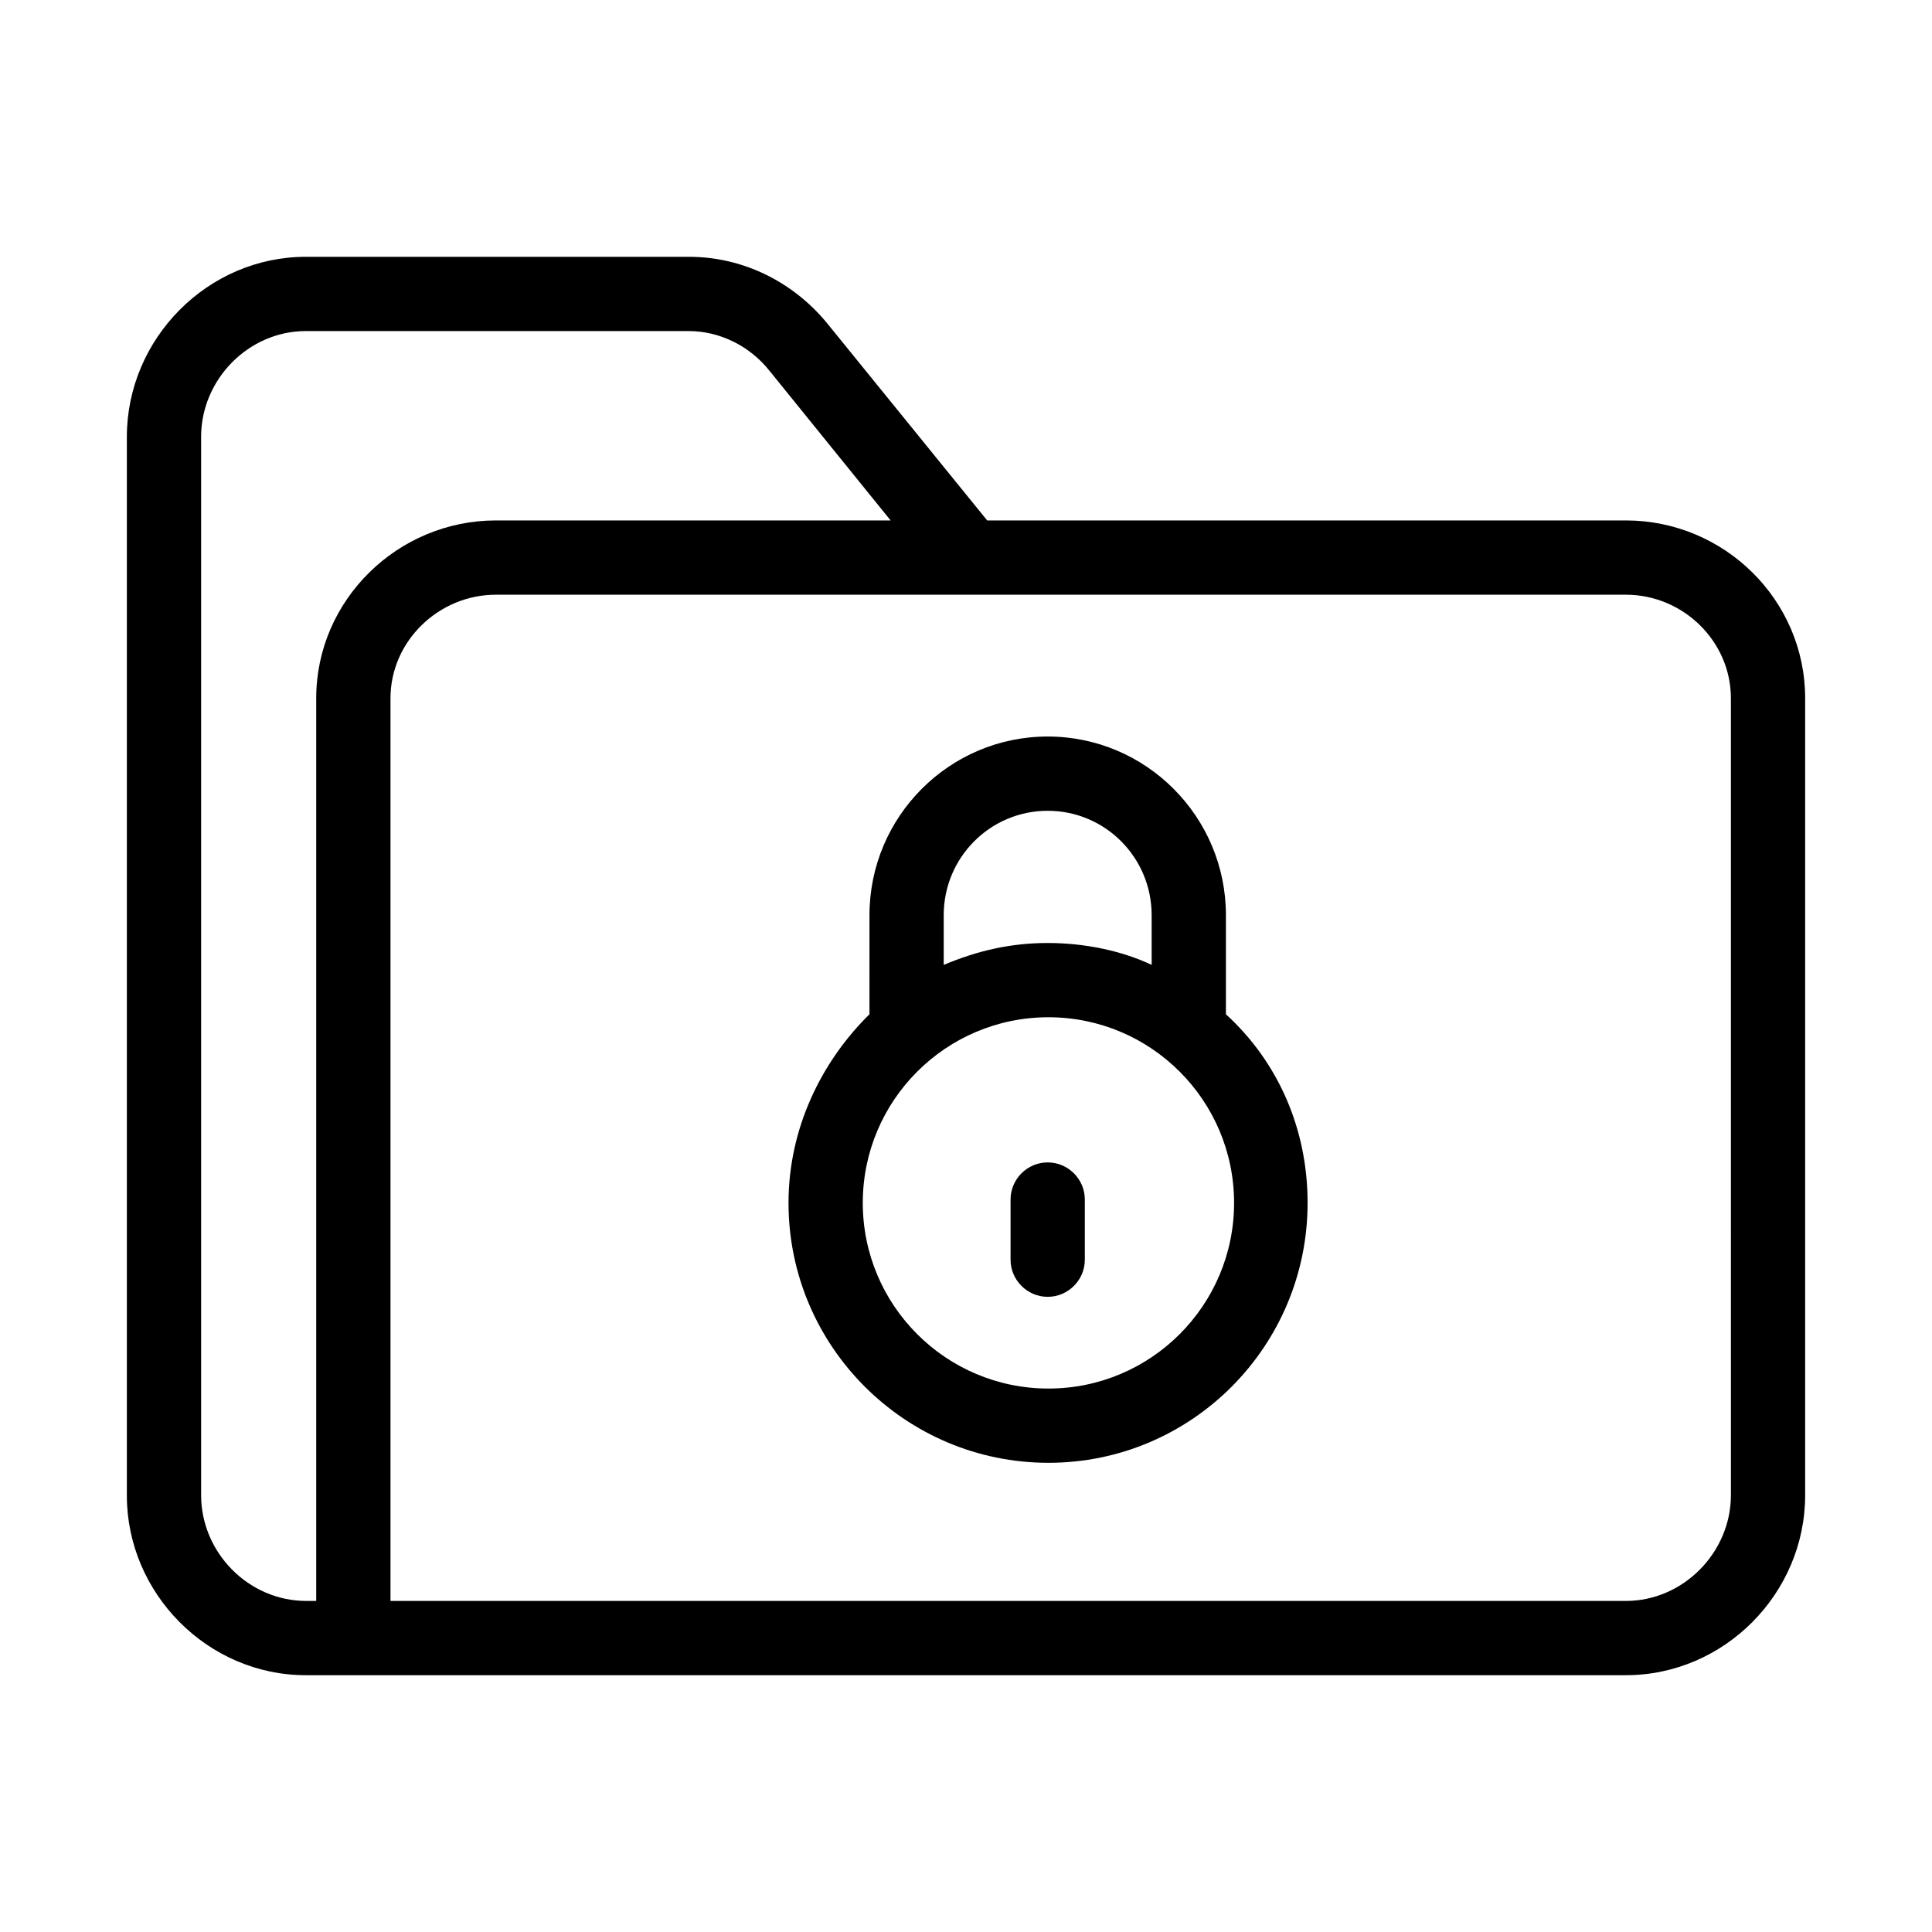
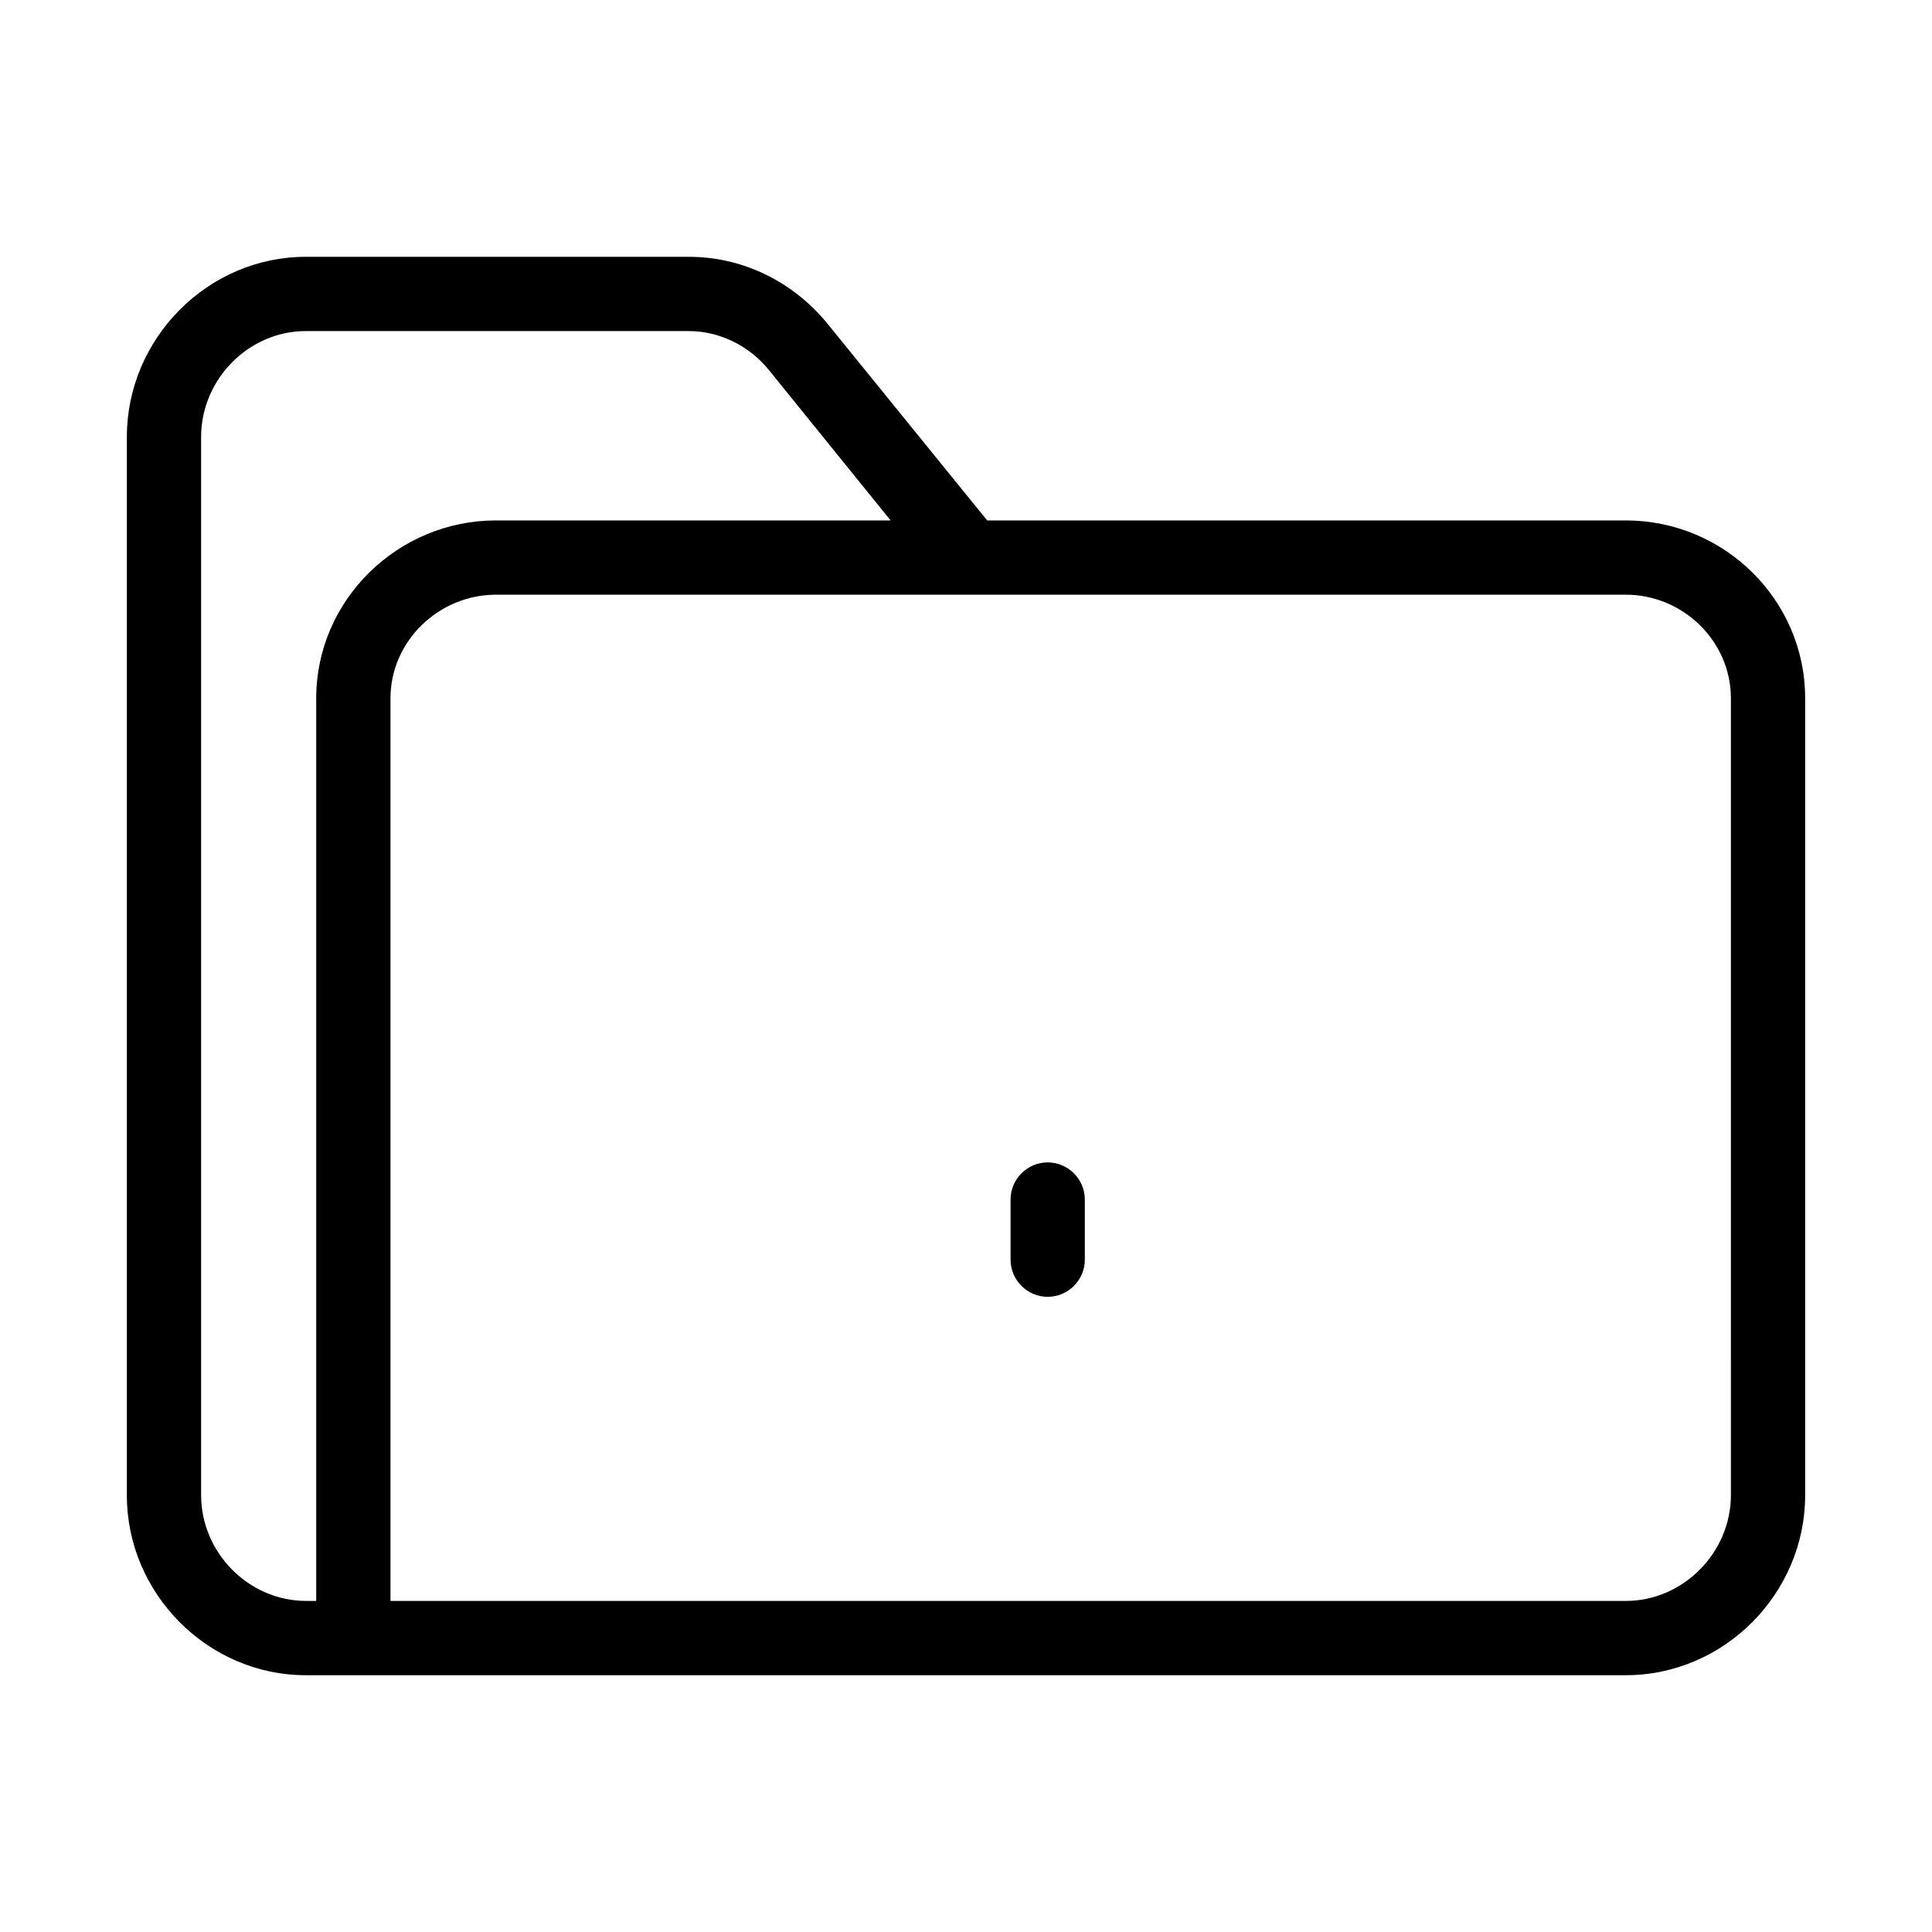
<svg xmlns="http://www.w3.org/2000/svg" fill="#000000" width="800px" height="800px" version="1.1" viewBox="144 144 512 512">
  <g>
    <path d="m574.86 281.92h-169.25l-42.41-52.25c-9.051-11.02-22.336-17.613-36.602-17.613h-101.55c-25.977 0-47.43 21.648-47.43 47.723v280.54c0 25.98 21.453 47.625 47.43 47.625h349.81c26.074 0 47.527-21.648 47.527-47.723v-211.17c0-26.074-21.449-47.133-47.527-47.133zm-347.06 47.133v239.21h-2.656c-15.25 0-27.848-12.789-27.848-28.043v-280.44c0-15.25 12.598-28.043 27.75-28.043h101.45c8.266 0 16.137 3.938 21.352 10.43l32.176 39.754h-104.6c-25.977 0-47.625 21.059-47.625 47.133zm374.91 211.17c0 15.152-12.594 28.043-27.848 28.043h-327.38v-239.21c0-15.152 12.793-27.453 27.945-27.453h299.43c15.152 0 27.848 12.301 27.848 27.453z" />
    <path d="m421.65 452.05c-5.41 0-9.84 4.43-9.84 9.84v15.941c0 5.41 4.43 9.84 9.84 9.84 5.41 0 9.84-4.43 9.84-9.84v-15.941c0-5.41-4.43-9.84-9.84-9.84z" />
-     <path d="m468.88 412.79v-26.273c0-26.074-21.156-47.332-47.23-47.332-26.074 0-47.23 21.254-47.23 47.332l-0.004 26.273c-12.793 12.594-21.453 30.309-21.453 49.988 0 37.984 30.898 68.879 68.879 68.879 37.984 0 68.684-30.898 68.684-68.879 0.004-19.68-7.867-37.391-21.645-49.988zm-74.785-26.27c0-15.254 12.301-27.652 27.551-27.652 15.254 0 27.551 12.398 27.551 27.652v13.188c-7.871-3.738-17.711-5.805-27.551-5.805-9.84 0-18.695 2.066-27.551 5.805zm27.75 125.46c-27.16 0-49.199-22.043-49.199-49.199 0-27.16 22.043-49.199 49.199-49.199 27.16 0 49.199 22.043 49.199 49.199 0 27.16-22.043 49.199-49.199 49.199z" />
  </g>
</svg>